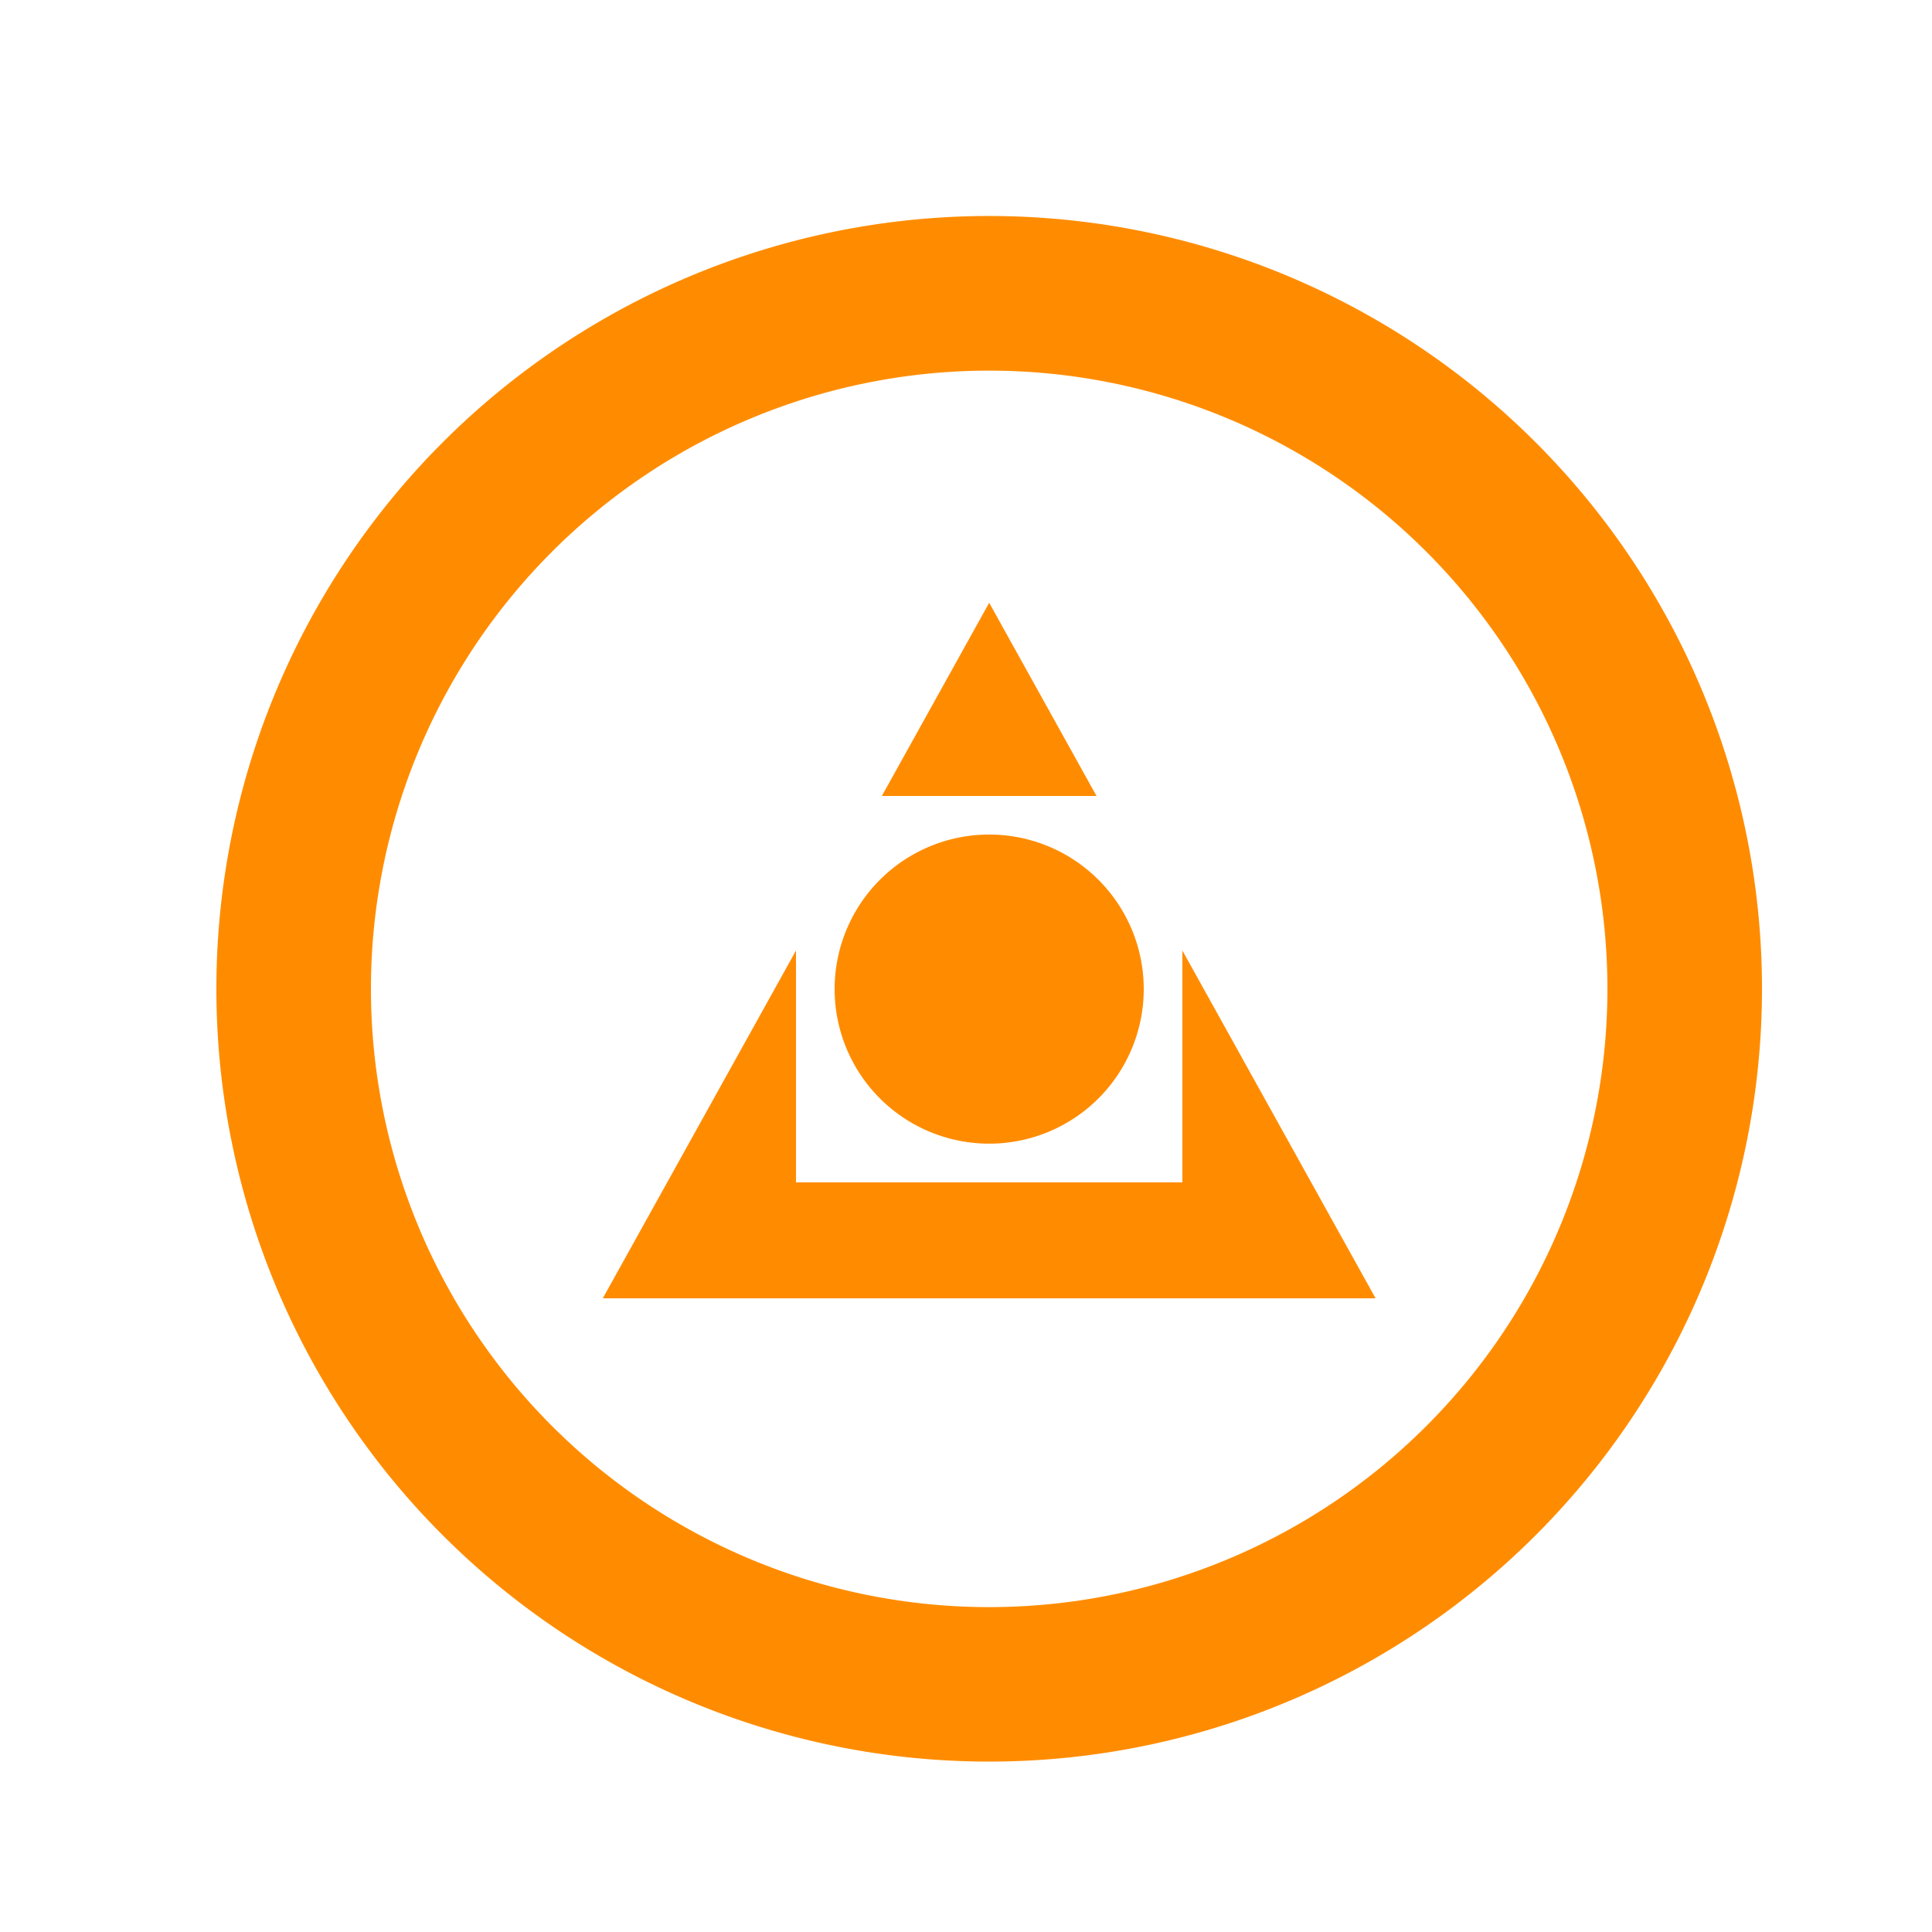
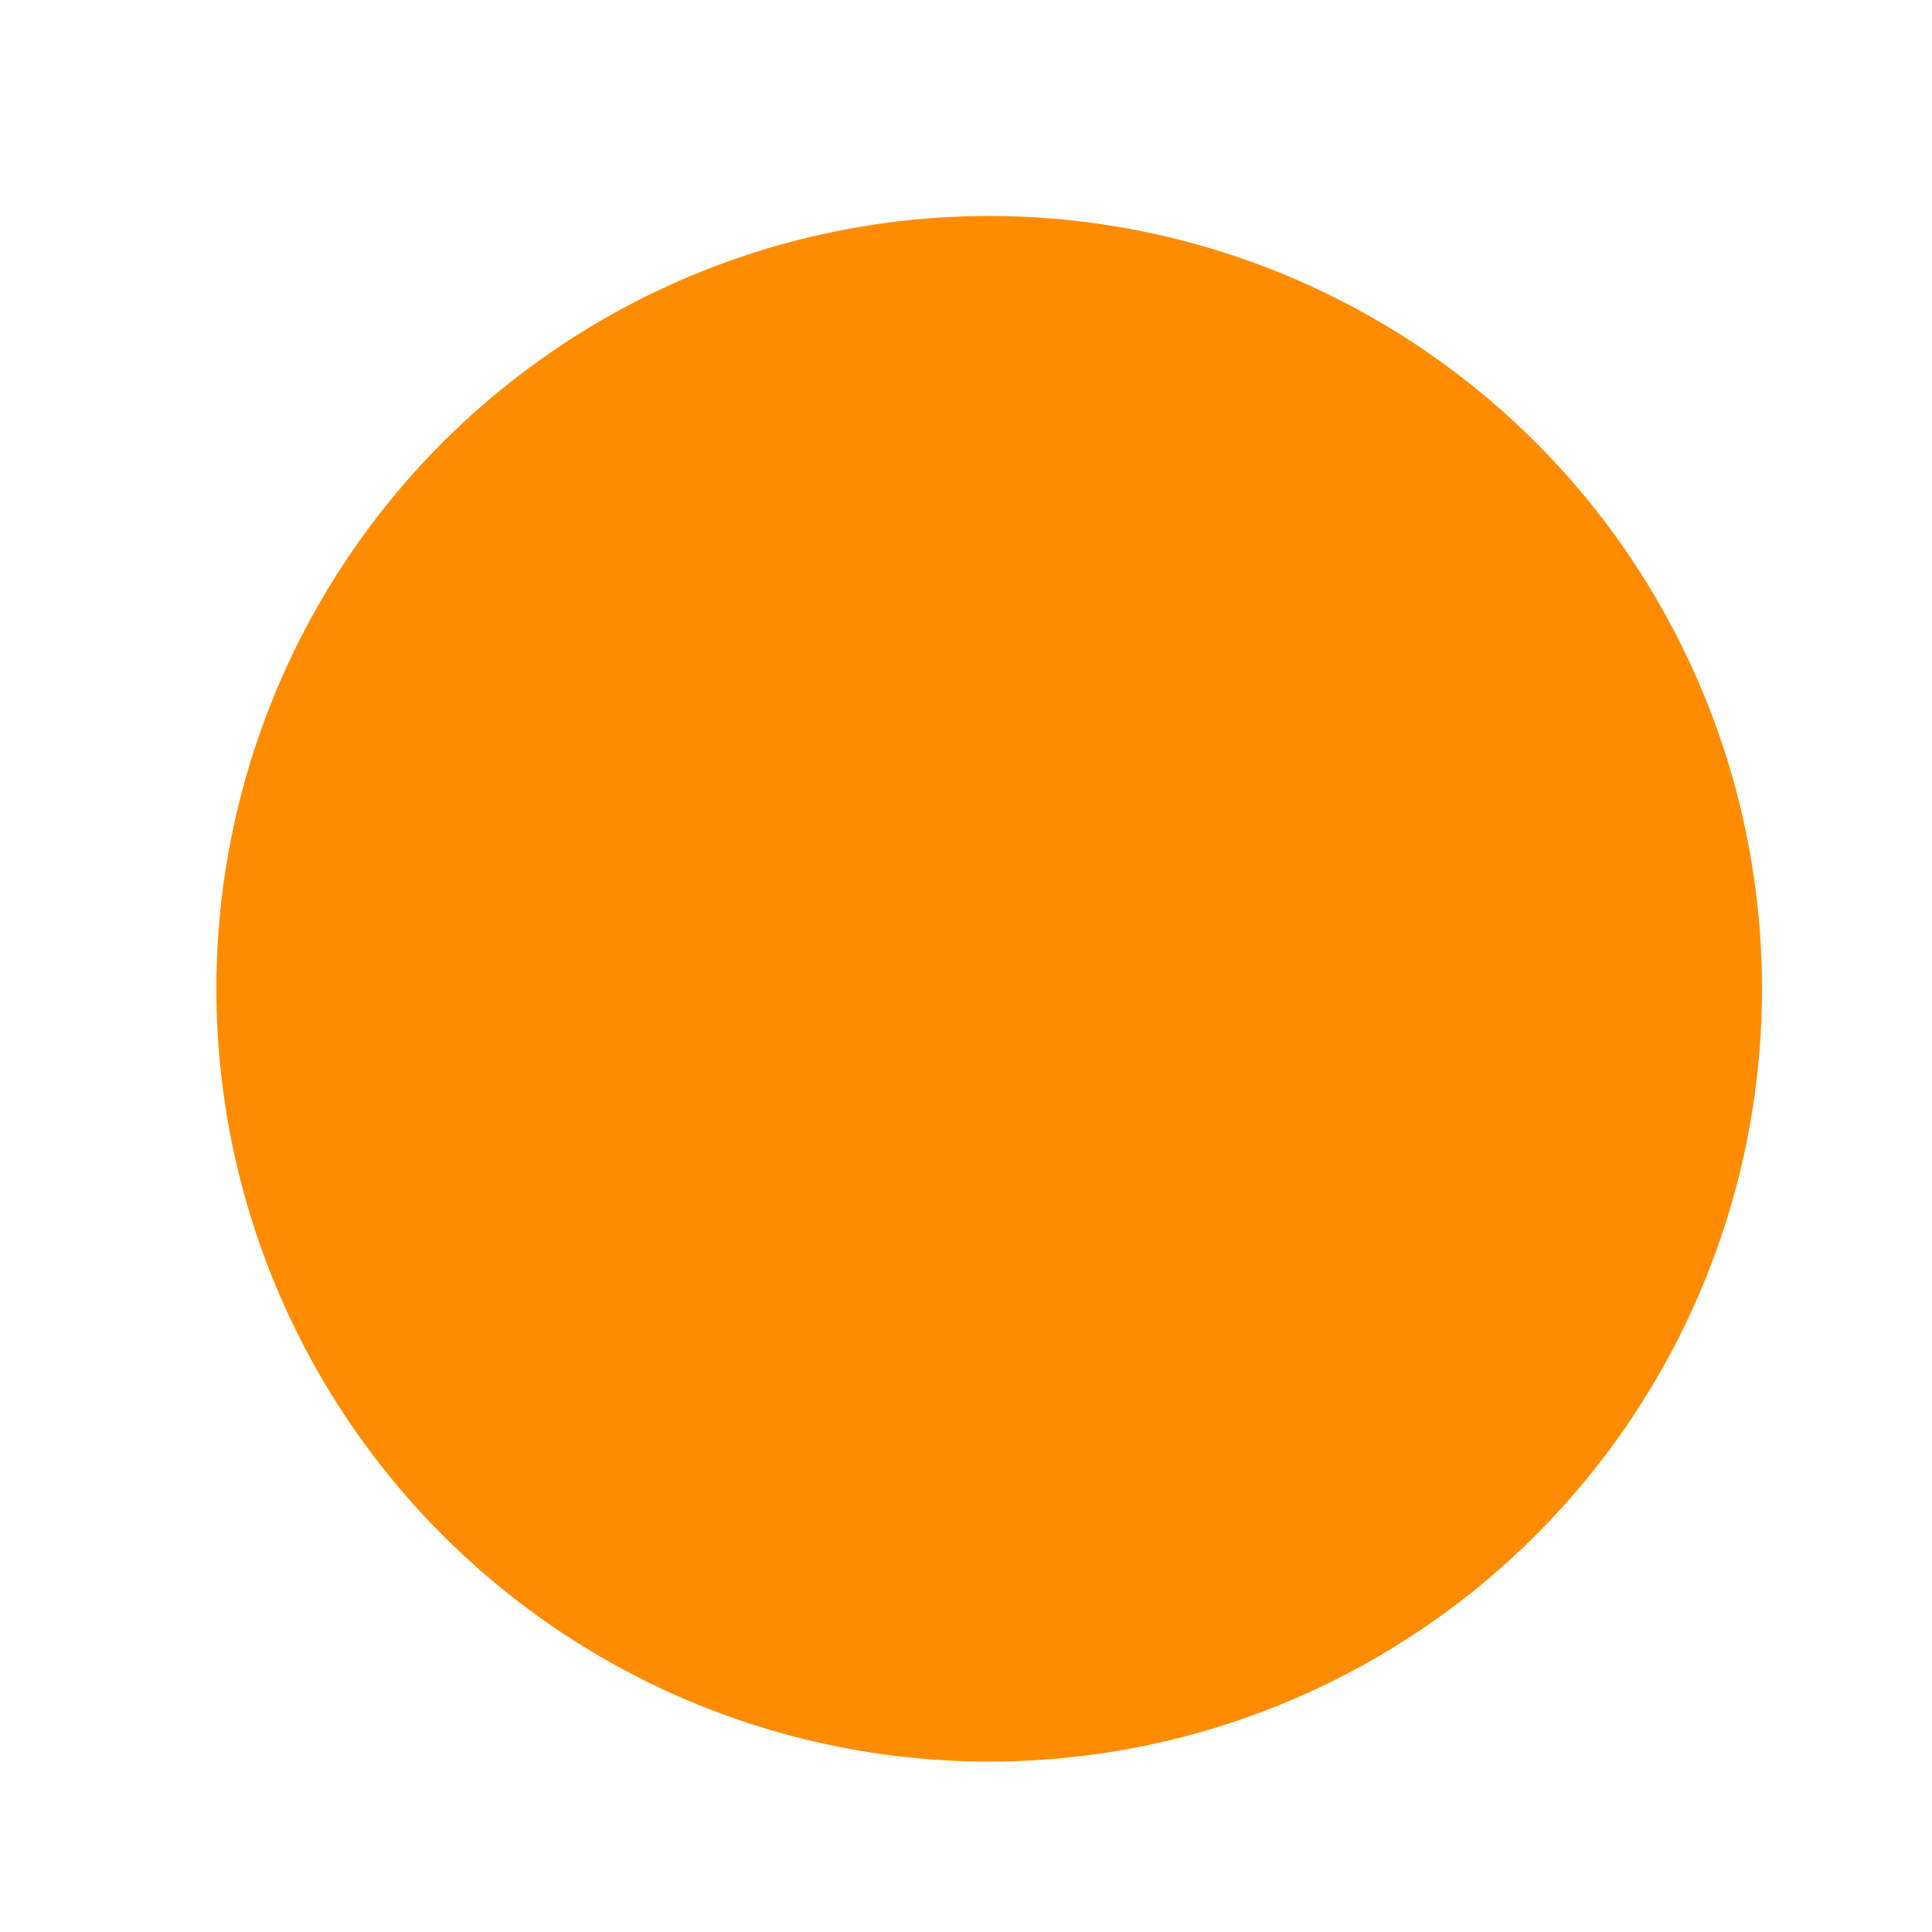
<svg xmlns="http://www.w3.org/2000/svg" width="500" height="500">
  <defs />
  <g>
-     <rect fill="#ffffff" stroke="none" x="0" y="0" width="512" height="512" />
    <path fill="#ff8c00" stroke="none" paint-order="stroke fill markers" d=" M 456 256 A 200 200 0 1 1 456 255.8" />
-     <path fill="#ffffff" stroke="none" paint-order="stroke fill markers" d=" M 416 256 A 160 160 0 1 1 416 255.84" />
-     <path fill="#ff8c00" stroke="none" paint-order="stroke fill markers" d=" M 156 336 L 356 336 L 256 156 Z" />
-     <rect fill="#ffffff" stroke="none" x="206" y="206" width="100" height="100" />
    <path fill="#ff8c00" stroke="none" paint-order="stroke fill markers" d=" M 296 256 A 40 40 0 1 1 296 255.96" />
  </g>
</svg>